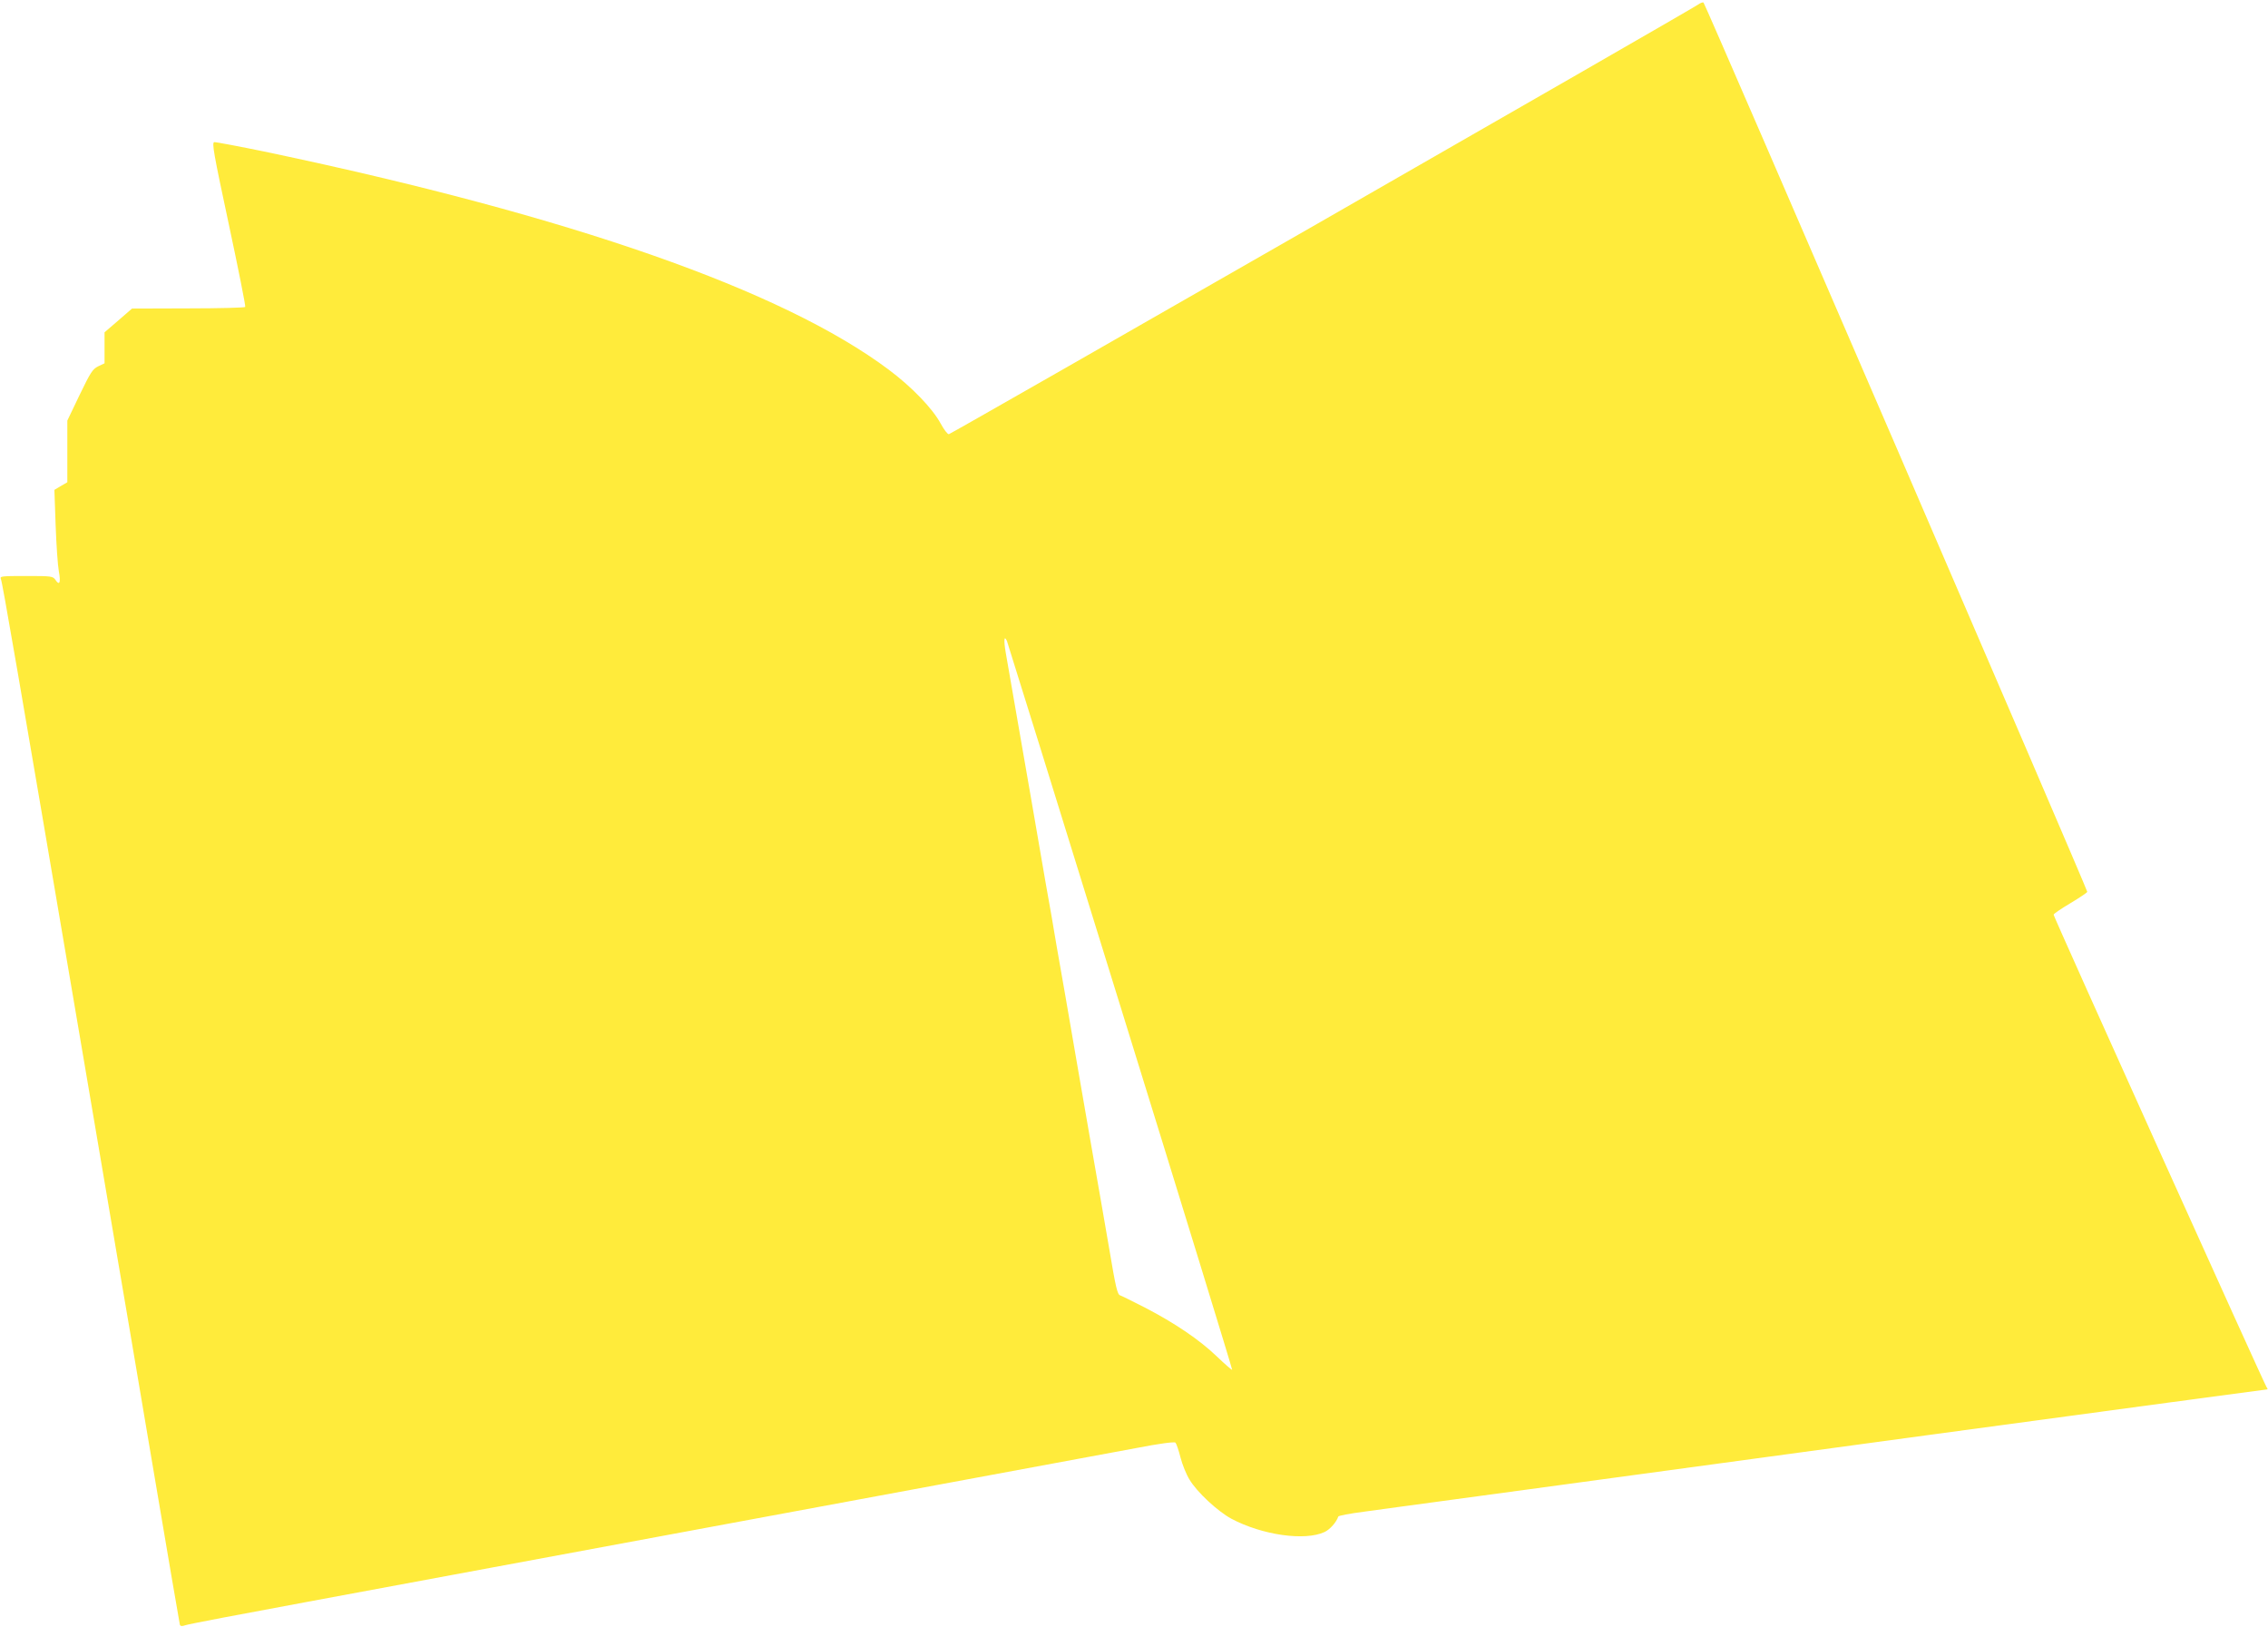
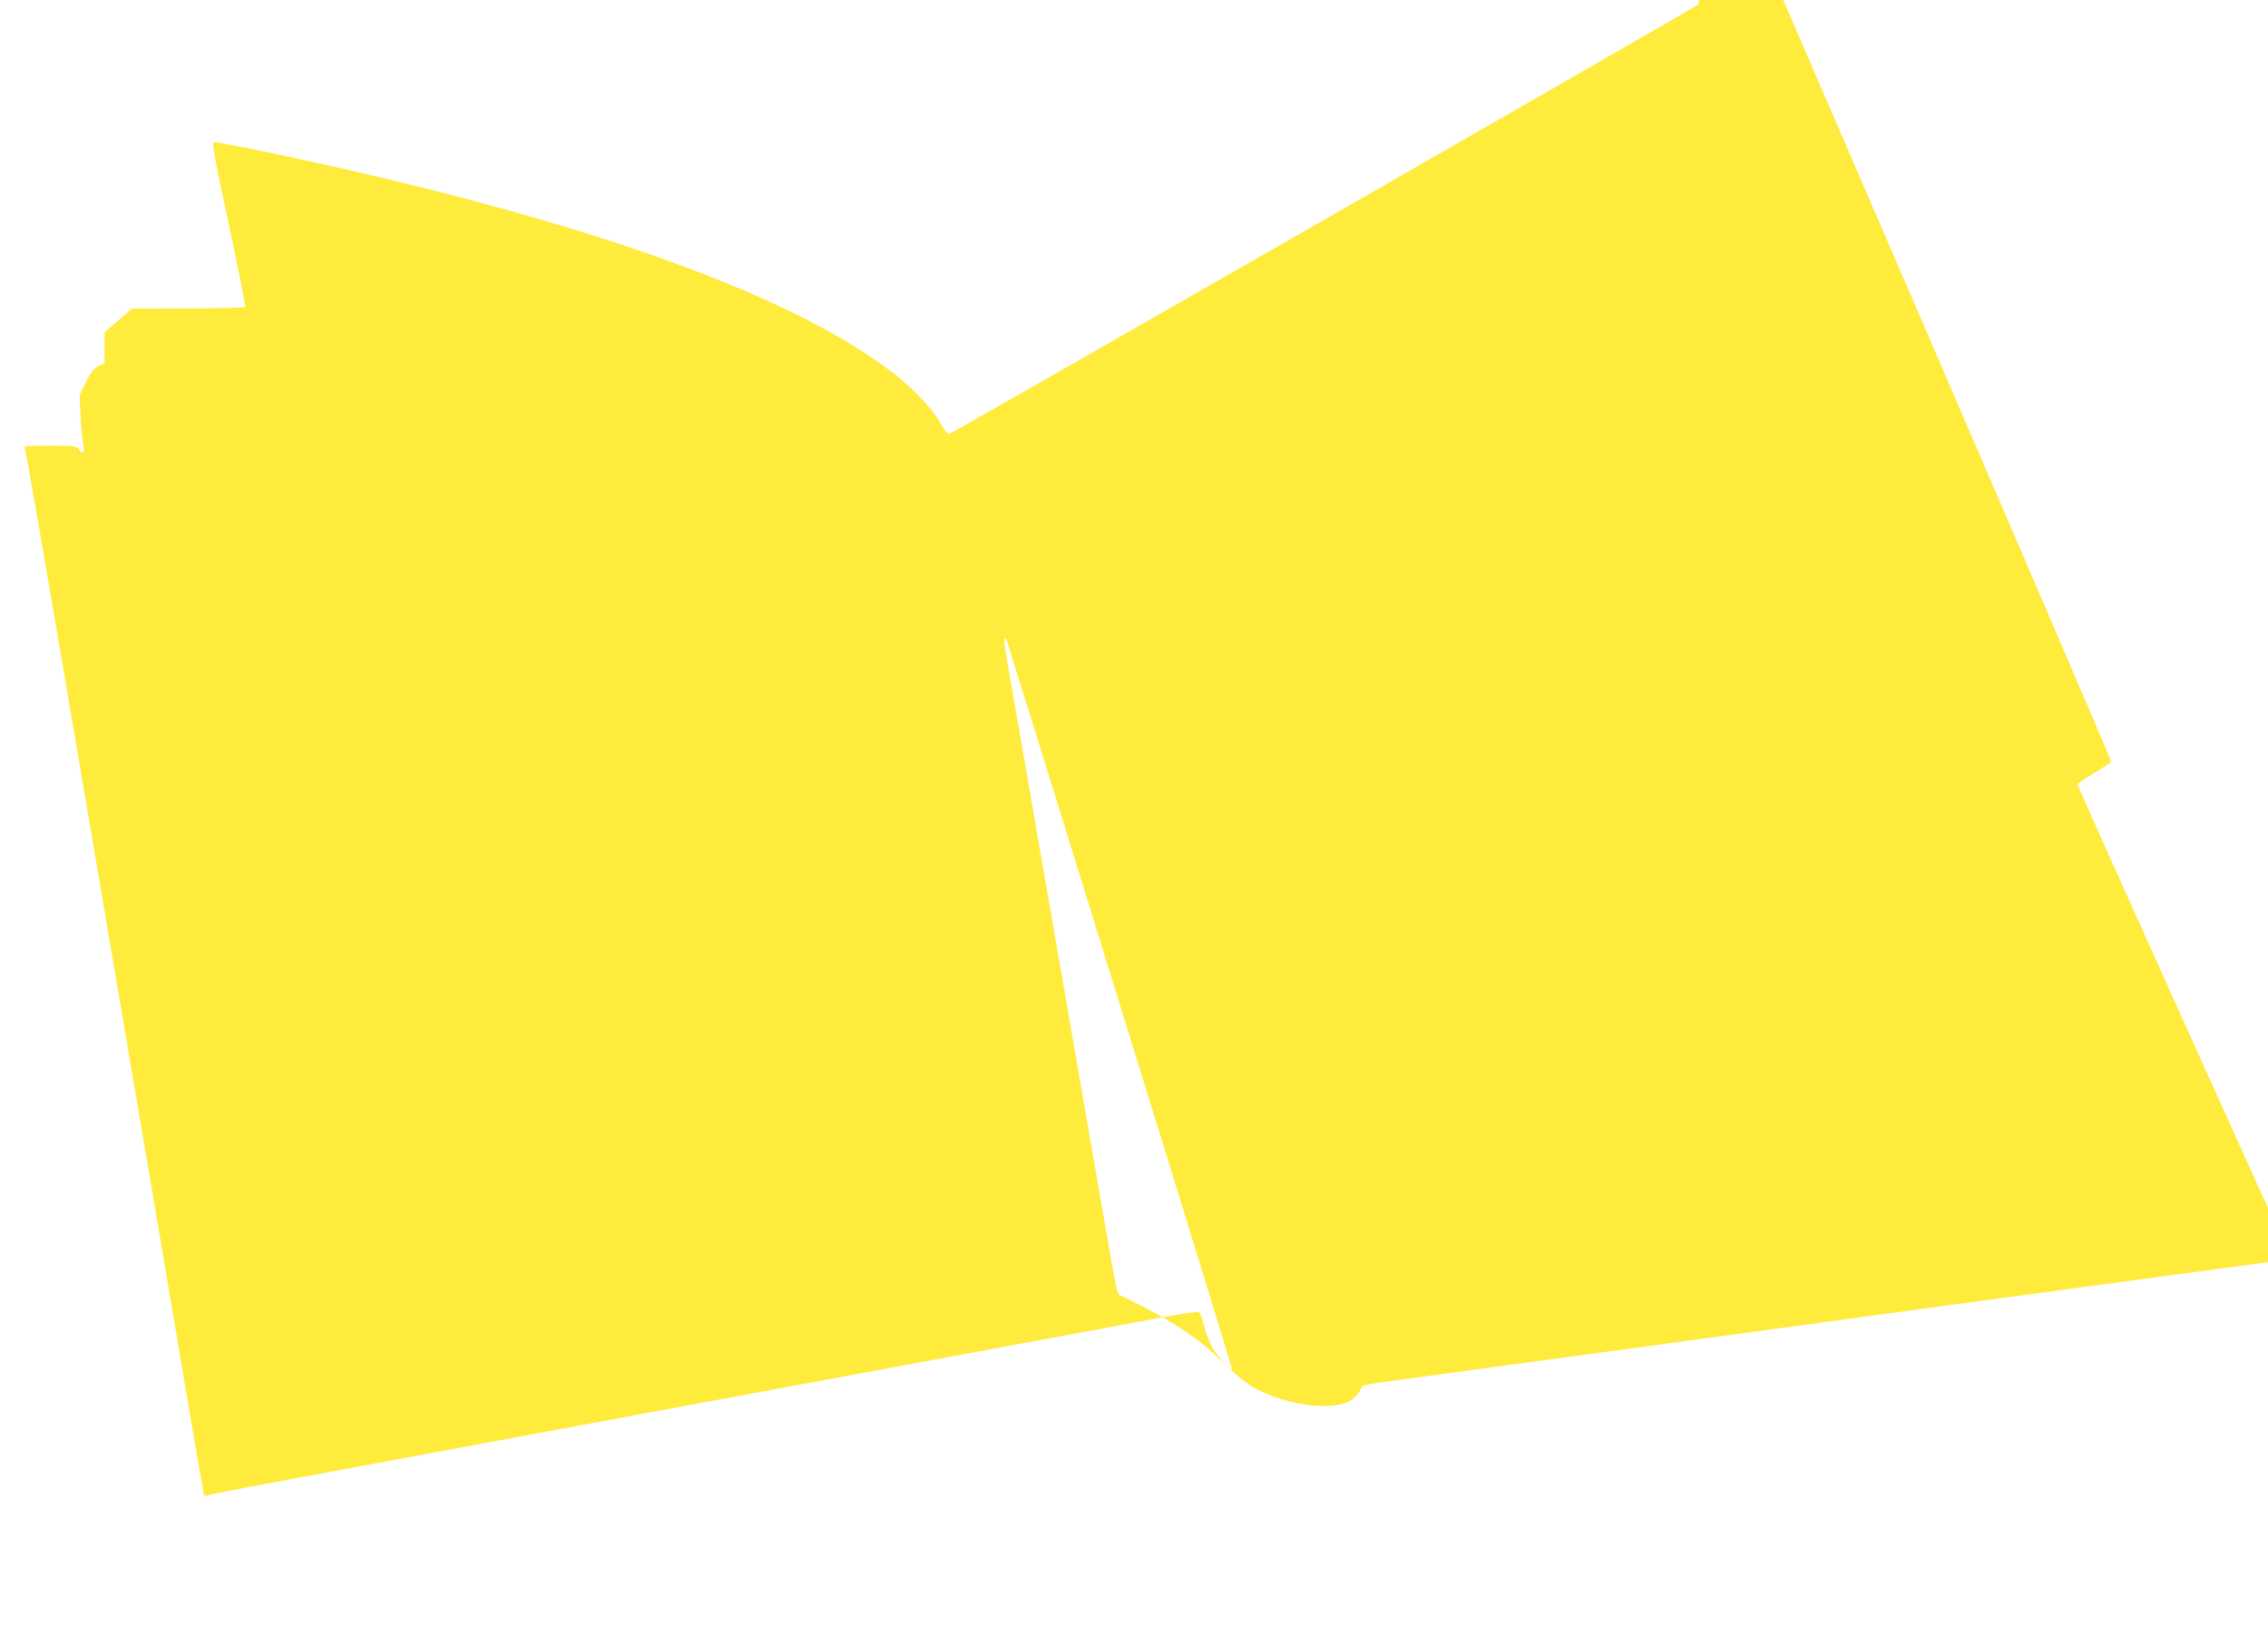
<svg xmlns="http://www.w3.org/2000/svg" version="1.0" width="1280pt" height="918pt" viewBox="0 0 1280 918" preserveAspectRatio="xMidYMid meet">
  <g transform="translate(0,918) scale(0.1,-0.1)" fill="#ffeb3b" stroke="none">
-     <path d="M9585 9155 c-57 -39 -4219 -2425 -4230 -2425 -8 0 -28 27 -46 60 -45 84 -163 207 -293 304 -598 448 -1791 866 -3501 1226 -159 33 -297 59 -306 58 -14 -3 -3 -65 82 -462 54 -253 96 -463 93 -468 -3 -4 -148 -8 -322 -8 l-317 -1 -77 -67 -78 -67 0 -88 0 -87 -36 -17 c-32 -16 -43 -34 -105 -162 l-69 -144 0 -174 0 -174 -36 -21 -37 -22 7 -200 c4 -111 12 -227 18 -259 12 -64 4 -84 -19 -49 -15 21 -21 22 -165 22 -139 0 -150 -1 -143 -17 9 -21 96 -526 445 -2578 93 -550 188 -1103 209 -1230 22 -126 110 -646 196 -1155 86 -509 158 -930 160 -937 3 -9 12 -10 32 -3 15 6 321 64 678 130 358 66 830 154 1050 195 1155 214 1879 349 2610 484 446 83 907 168 1025 190 134 26 218 37 224 31 5 -5 18 -42 28 -82 10 -40 33 -97 51 -126 42 -71 159 -179 236 -221 175 -93 416 -127 527 -75 31 15 66 55 77 87 1 5 65 17 142 27 77 11 309 42 515 70 206 28 472 64 590 80 118 16 1062 144 2098 285 1035 140 1888 255 1894 255 7 0 7 4 0 13 -12 15 -1202 2654 -1202 2666 0 5 43 34 95 65 52 31 95 60 95 64 -1 18 -2158 5016 -2166 5018 -5 2 -18 -3 -29 -11z m-3261 -5655 c349 -1125 632 -2047 630 -2049 -2 -2 -41 32 -86 75 -99 95 -238 189 -408 277 -69 35 -131 66 -138 68 -16 5 -25 44 -62 264 -16 94 -36 211 -45 260 -26 145 -94 540 -135 775 -41 241 -99 573 -116 668 -7 45 -21 119 -28 165 -14 75 -38 214 -116 667 -16 91 -52 298 -80 460 -28 162 -57 328 -64 368 -12 71 -9 101 7 65 4 -10 293 -938 641 -2063z" />
+     <path d="M9585 9155 c-57 -39 -4219 -2425 -4230 -2425 -8 0 -28 27 -46 60 -45 84 -163 207 -293 304 -598 448 -1791 866 -3501 1226 -159 33 -297 59 -306 58 -14 -3 -3 -65 82 -462 54 -253 96 -463 93 -468 -3 -4 -148 -8 -322 -8 l-317 -1 -77 -67 -78 -67 0 -88 0 -87 -36 -17 c-32 -16 -43 -34 -105 -162 c4 -111 12 -227 18 -259 12 -64 4 -84 -19 -49 -15 21 -21 22 -165 22 -139 0 -150 -1 -143 -17 9 -21 96 -526 445 -2578 93 -550 188 -1103 209 -1230 22 -126 110 -646 196 -1155 86 -509 158 -930 160 -937 3 -9 12 -10 32 -3 15 6 321 64 678 130 358 66 830 154 1050 195 1155 214 1879 349 2610 484 446 83 907 168 1025 190 134 26 218 37 224 31 5 -5 18 -42 28 -82 10 -40 33 -97 51 -126 42 -71 159 -179 236 -221 175 -93 416 -127 527 -75 31 15 66 55 77 87 1 5 65 17 142 27 77 11 309 42 515 70 206 28 472 64 590 80 118 16 1062 144 2098 285 1035 140 1888 255 1894 255 7 0 7 4 0 13 -12 15 -1202 2654 -1202 2666 0 5 43 34 95 65 52 31 95 60 95 64 -1 18 -2158 5016 -2166 5018 -5 2 -18 -3 -29 -11z m-3261 -5655 c349 -1125 632 -2047 630 -2049 -2 -2 -41 32 -86 75 -99 95 -238 189 -408 277 -69 35 -131 66 -138 68 -16 5 -25 44 -62 264 -16 94 -36 211 -45 260 -26 145 -94 540 -135 775 -41 241 -99 573 -116 668 -7 45 -21 119 -28 165 -14 75 -38 214 -116 667 -16 91 -52 298 -80 460 -28 162 -57 328 -64 368 -12 71 -9 101 7 65 4 -10 293 -938 641 -2063z" />
  </g>
</svg>